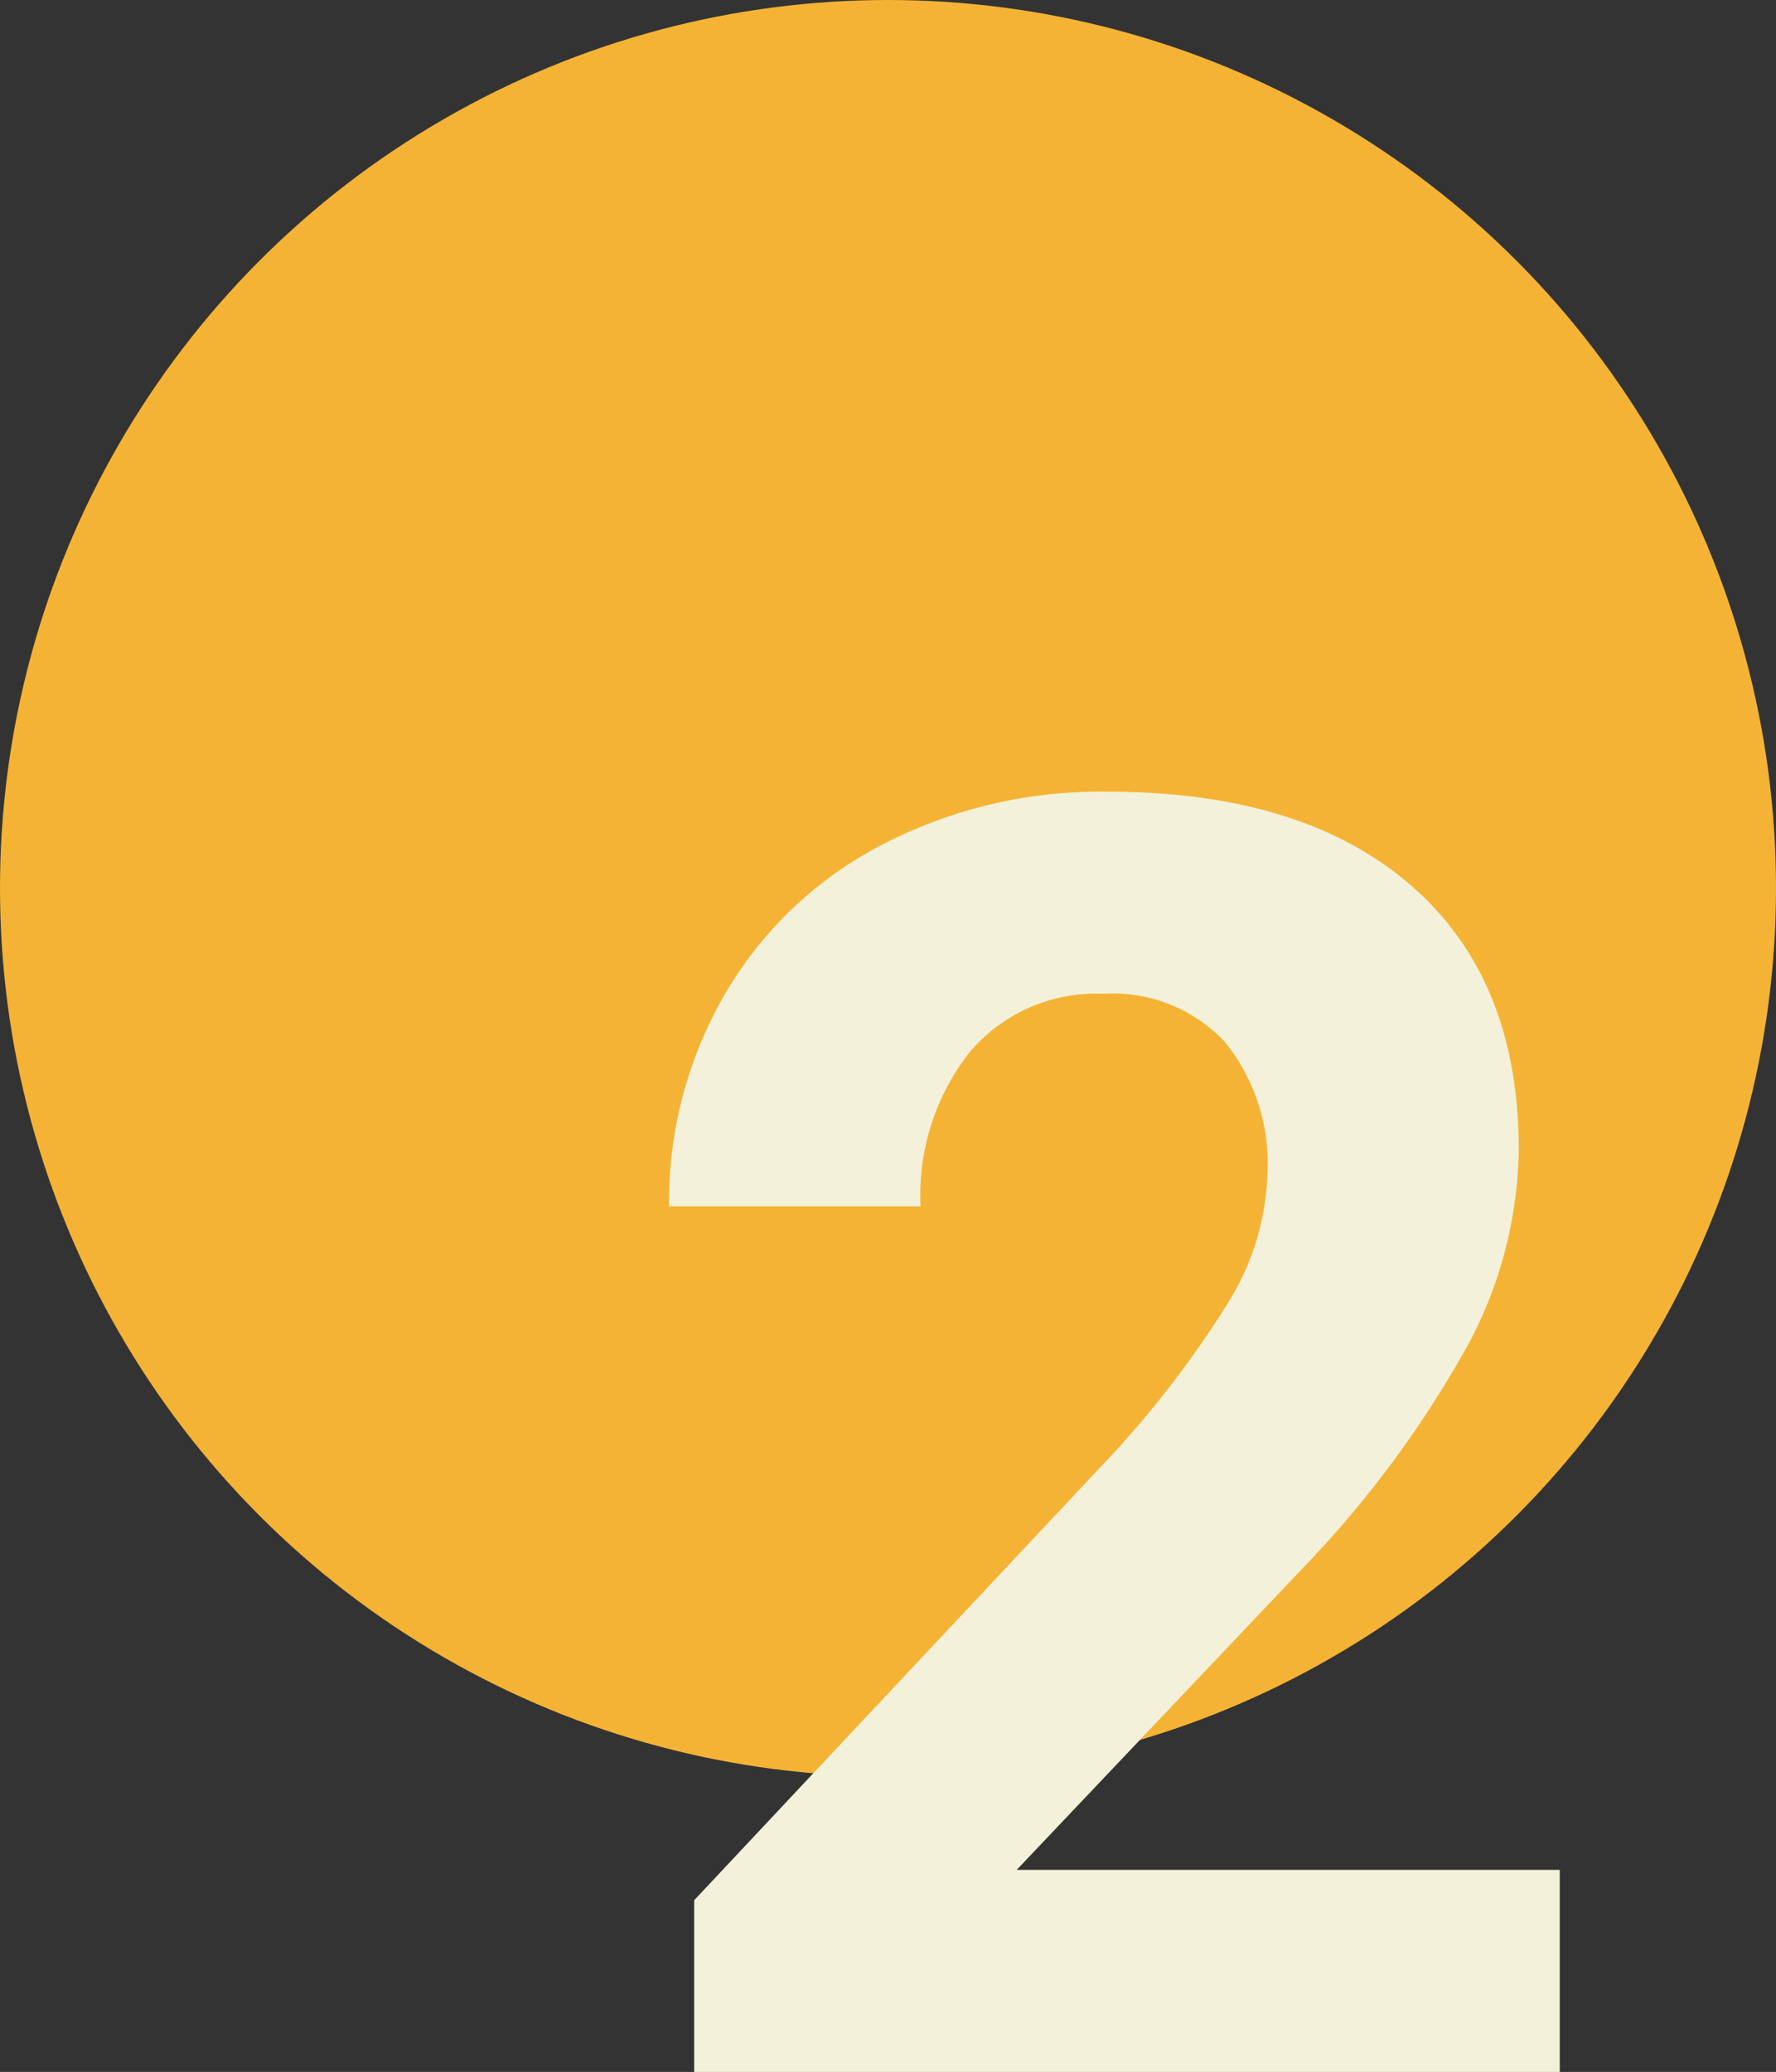
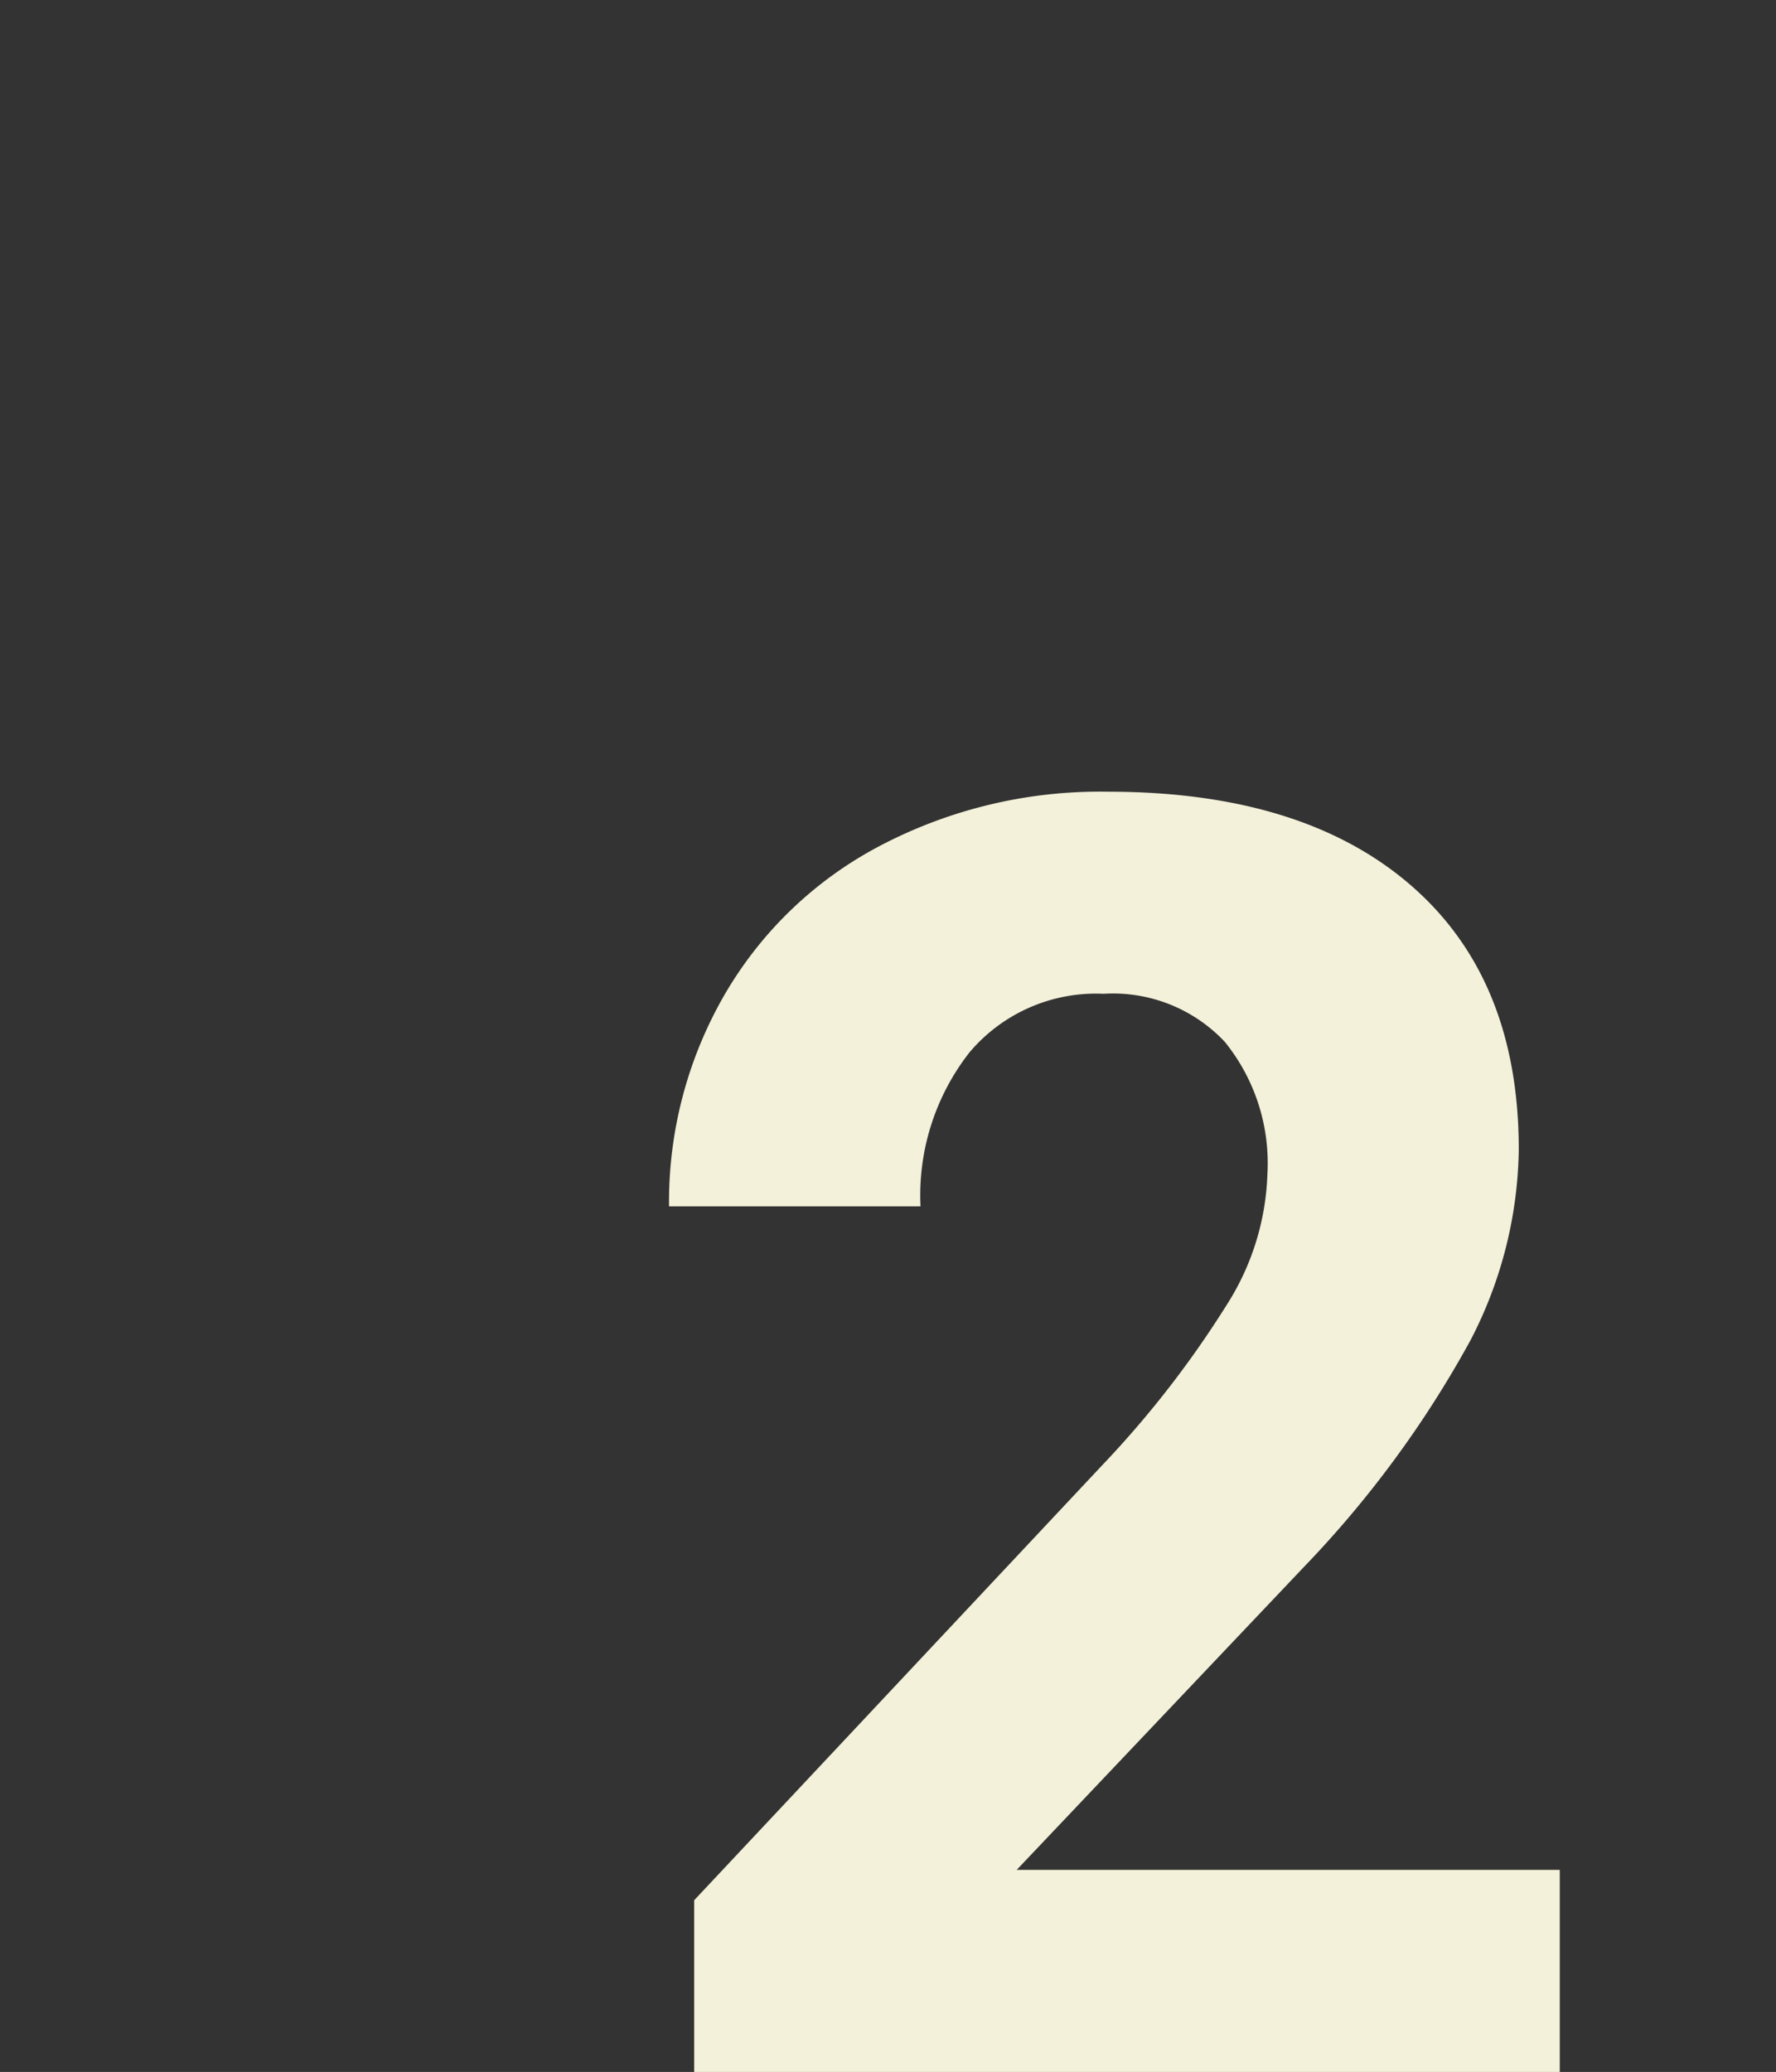
<svg xmlns="http://www.w3.org/2000/svg" width="56" height="65.317" viewBox="0 0 56 65.317">
  <rect x="0" y="0" width="56" height="65.317" fill="#333333" stroke="none" />
  <g id="Group_22620" data-name="Group 22620" transform="translate(-249 -2492)">
-     <circle id="Ellipse_1363" data-name="Ellipse 1363" cx="28" cy="28" r="28" transform="translate(249 2492)" fill="#f5b335" />
    <path id="Path_16768" data-name="Path 16768" d="M30,59H2.707V53.586L15.586,39.859A31.772,31.772,0,0,0,19.51,34.8a8.127,8.127,0,0,0,1.271-4.1,6.081,6.081,0,0,0-1.34-4.17,4.836,4.836,0,0,0-3.828-1.518,5.216,5.216,0,0,0-4.225,1.846,7.311,7.311,0,0,0-1.545,4.854H1.914A13.052,13.052,0,0,1,3.65,25.066,12.238,12.238,0,0,1,8.559,20.35a14.918,14.918,0,0,1,7.191-1.709q6.152,0,9.557,2.953t3.4,8.34a13.386,13.386,0,0,1-1.531,6.016,33.43,33.43,0,0,1-5.25,7.137l-9.051,9.543H30Z" transform="translate(268.182 2498.317)" fill="#f3f1d9" />
  </g>
</svg>